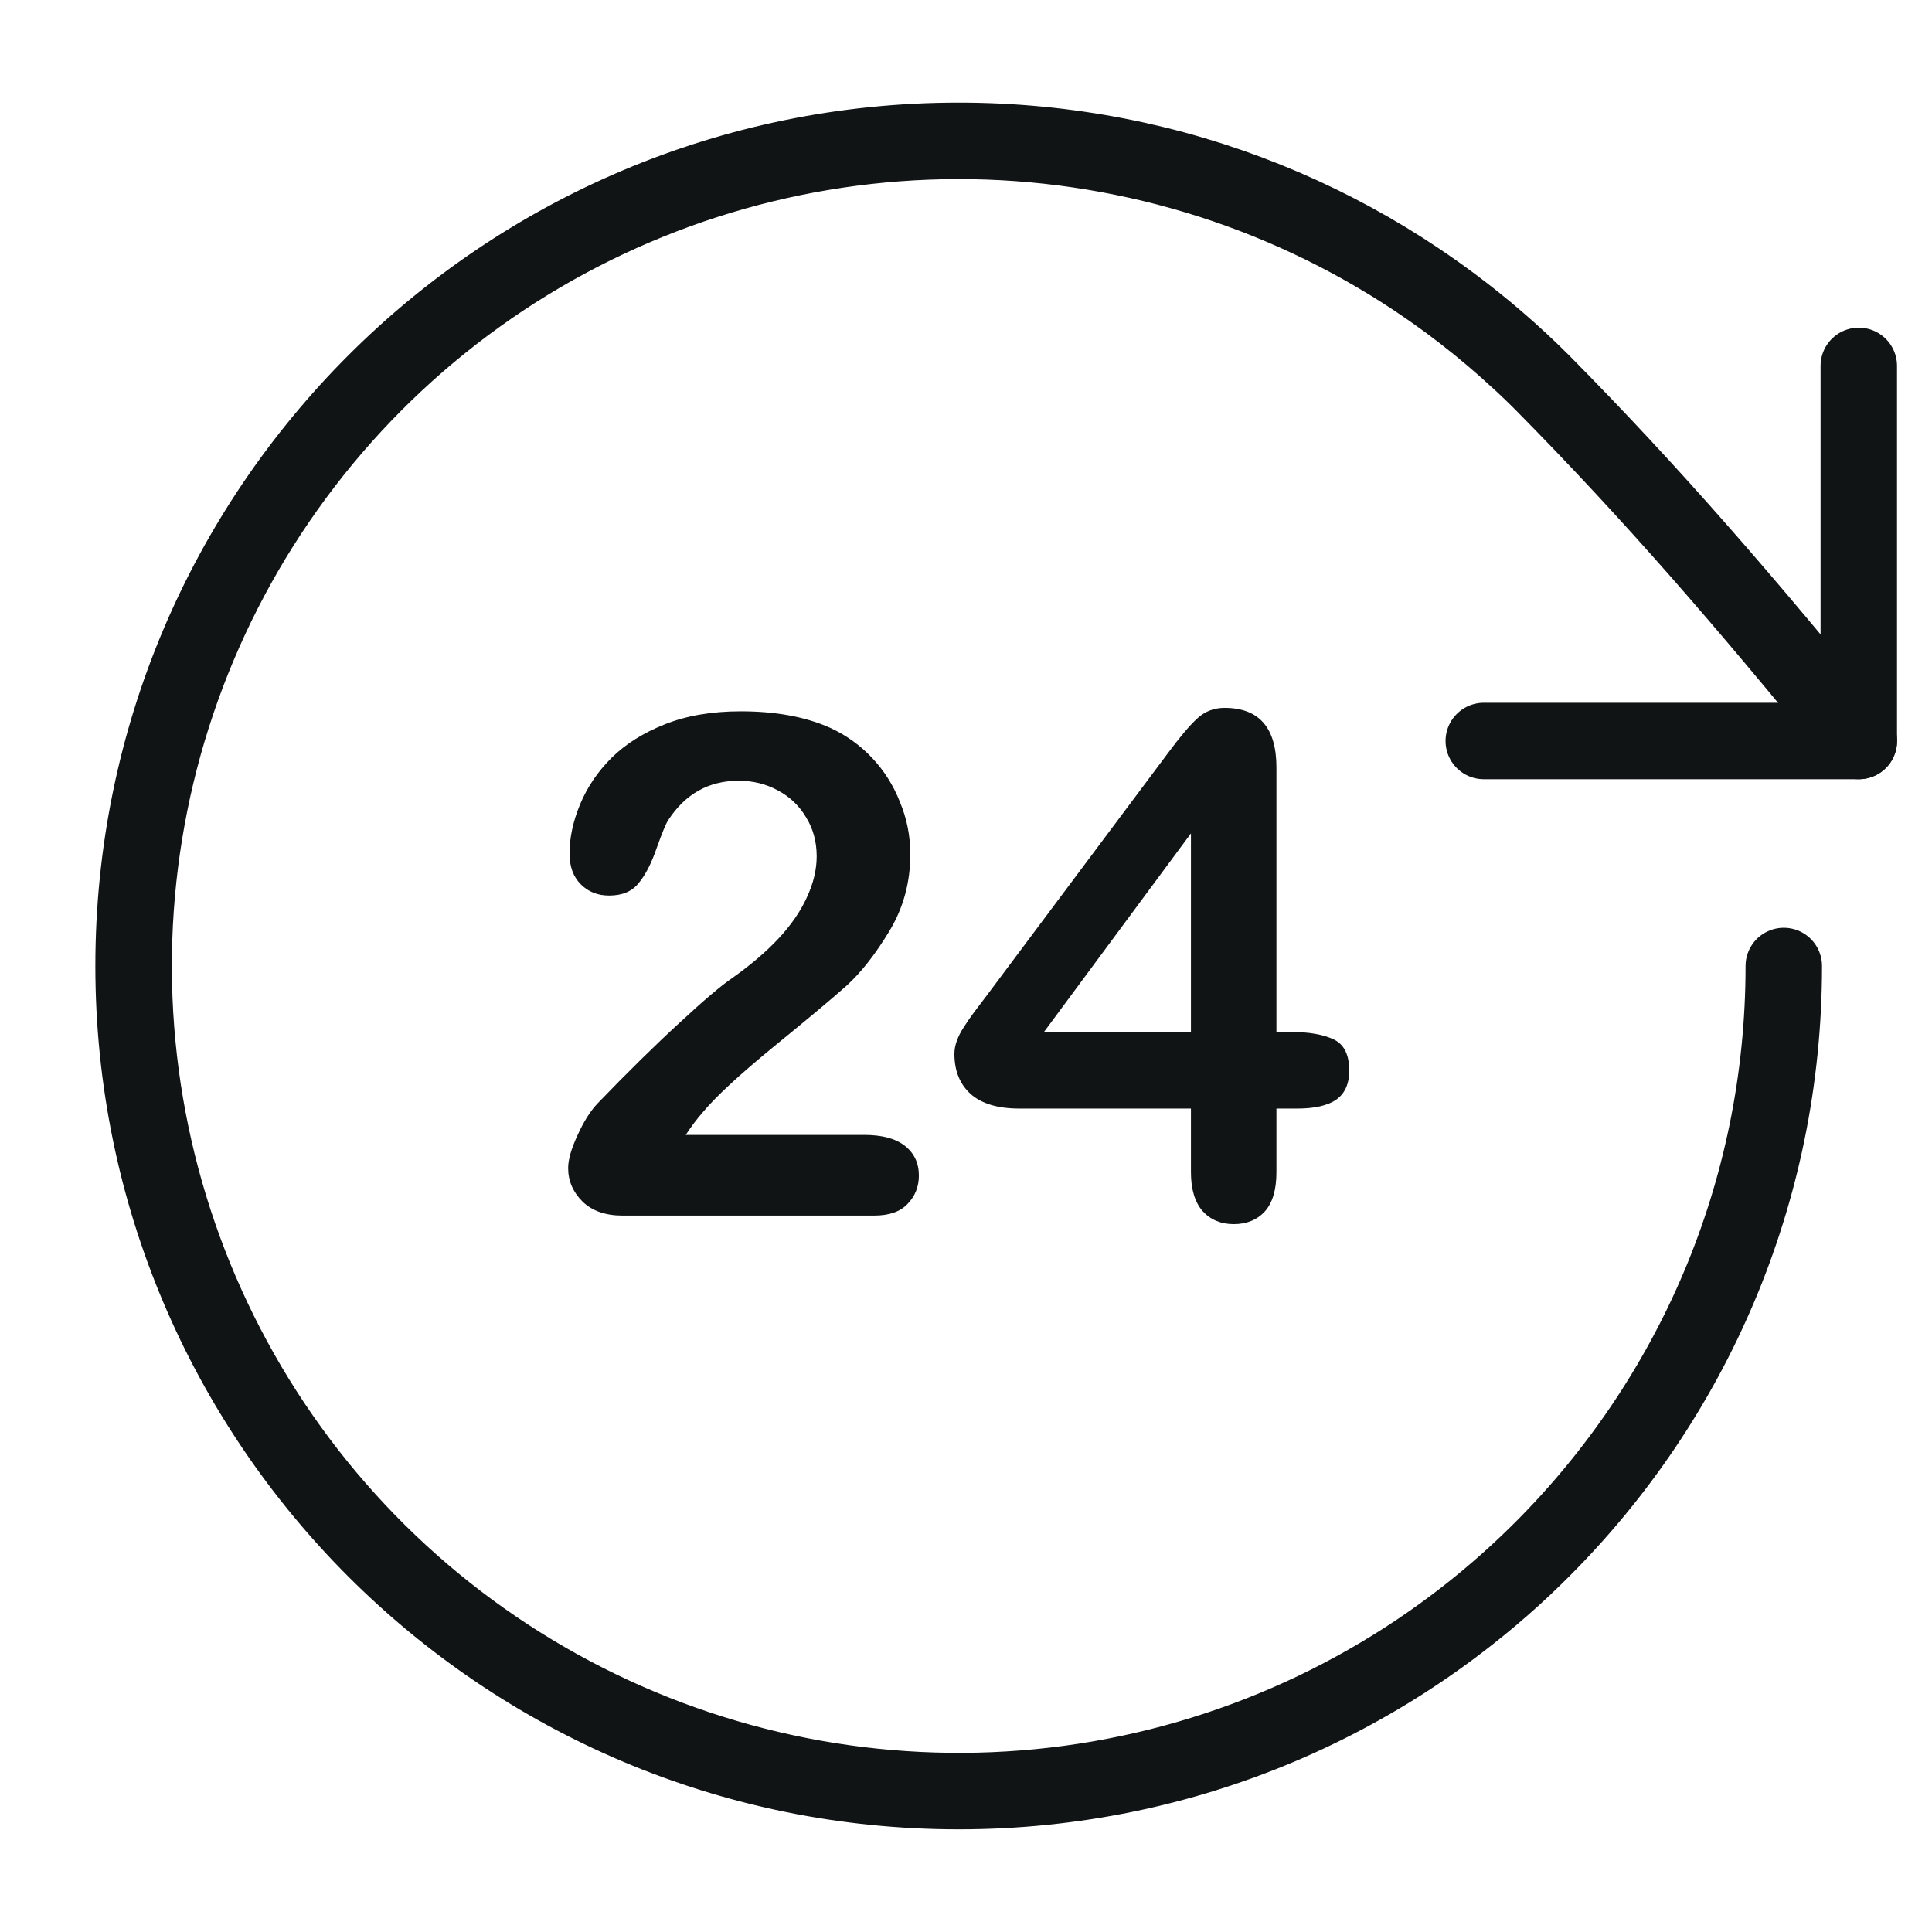
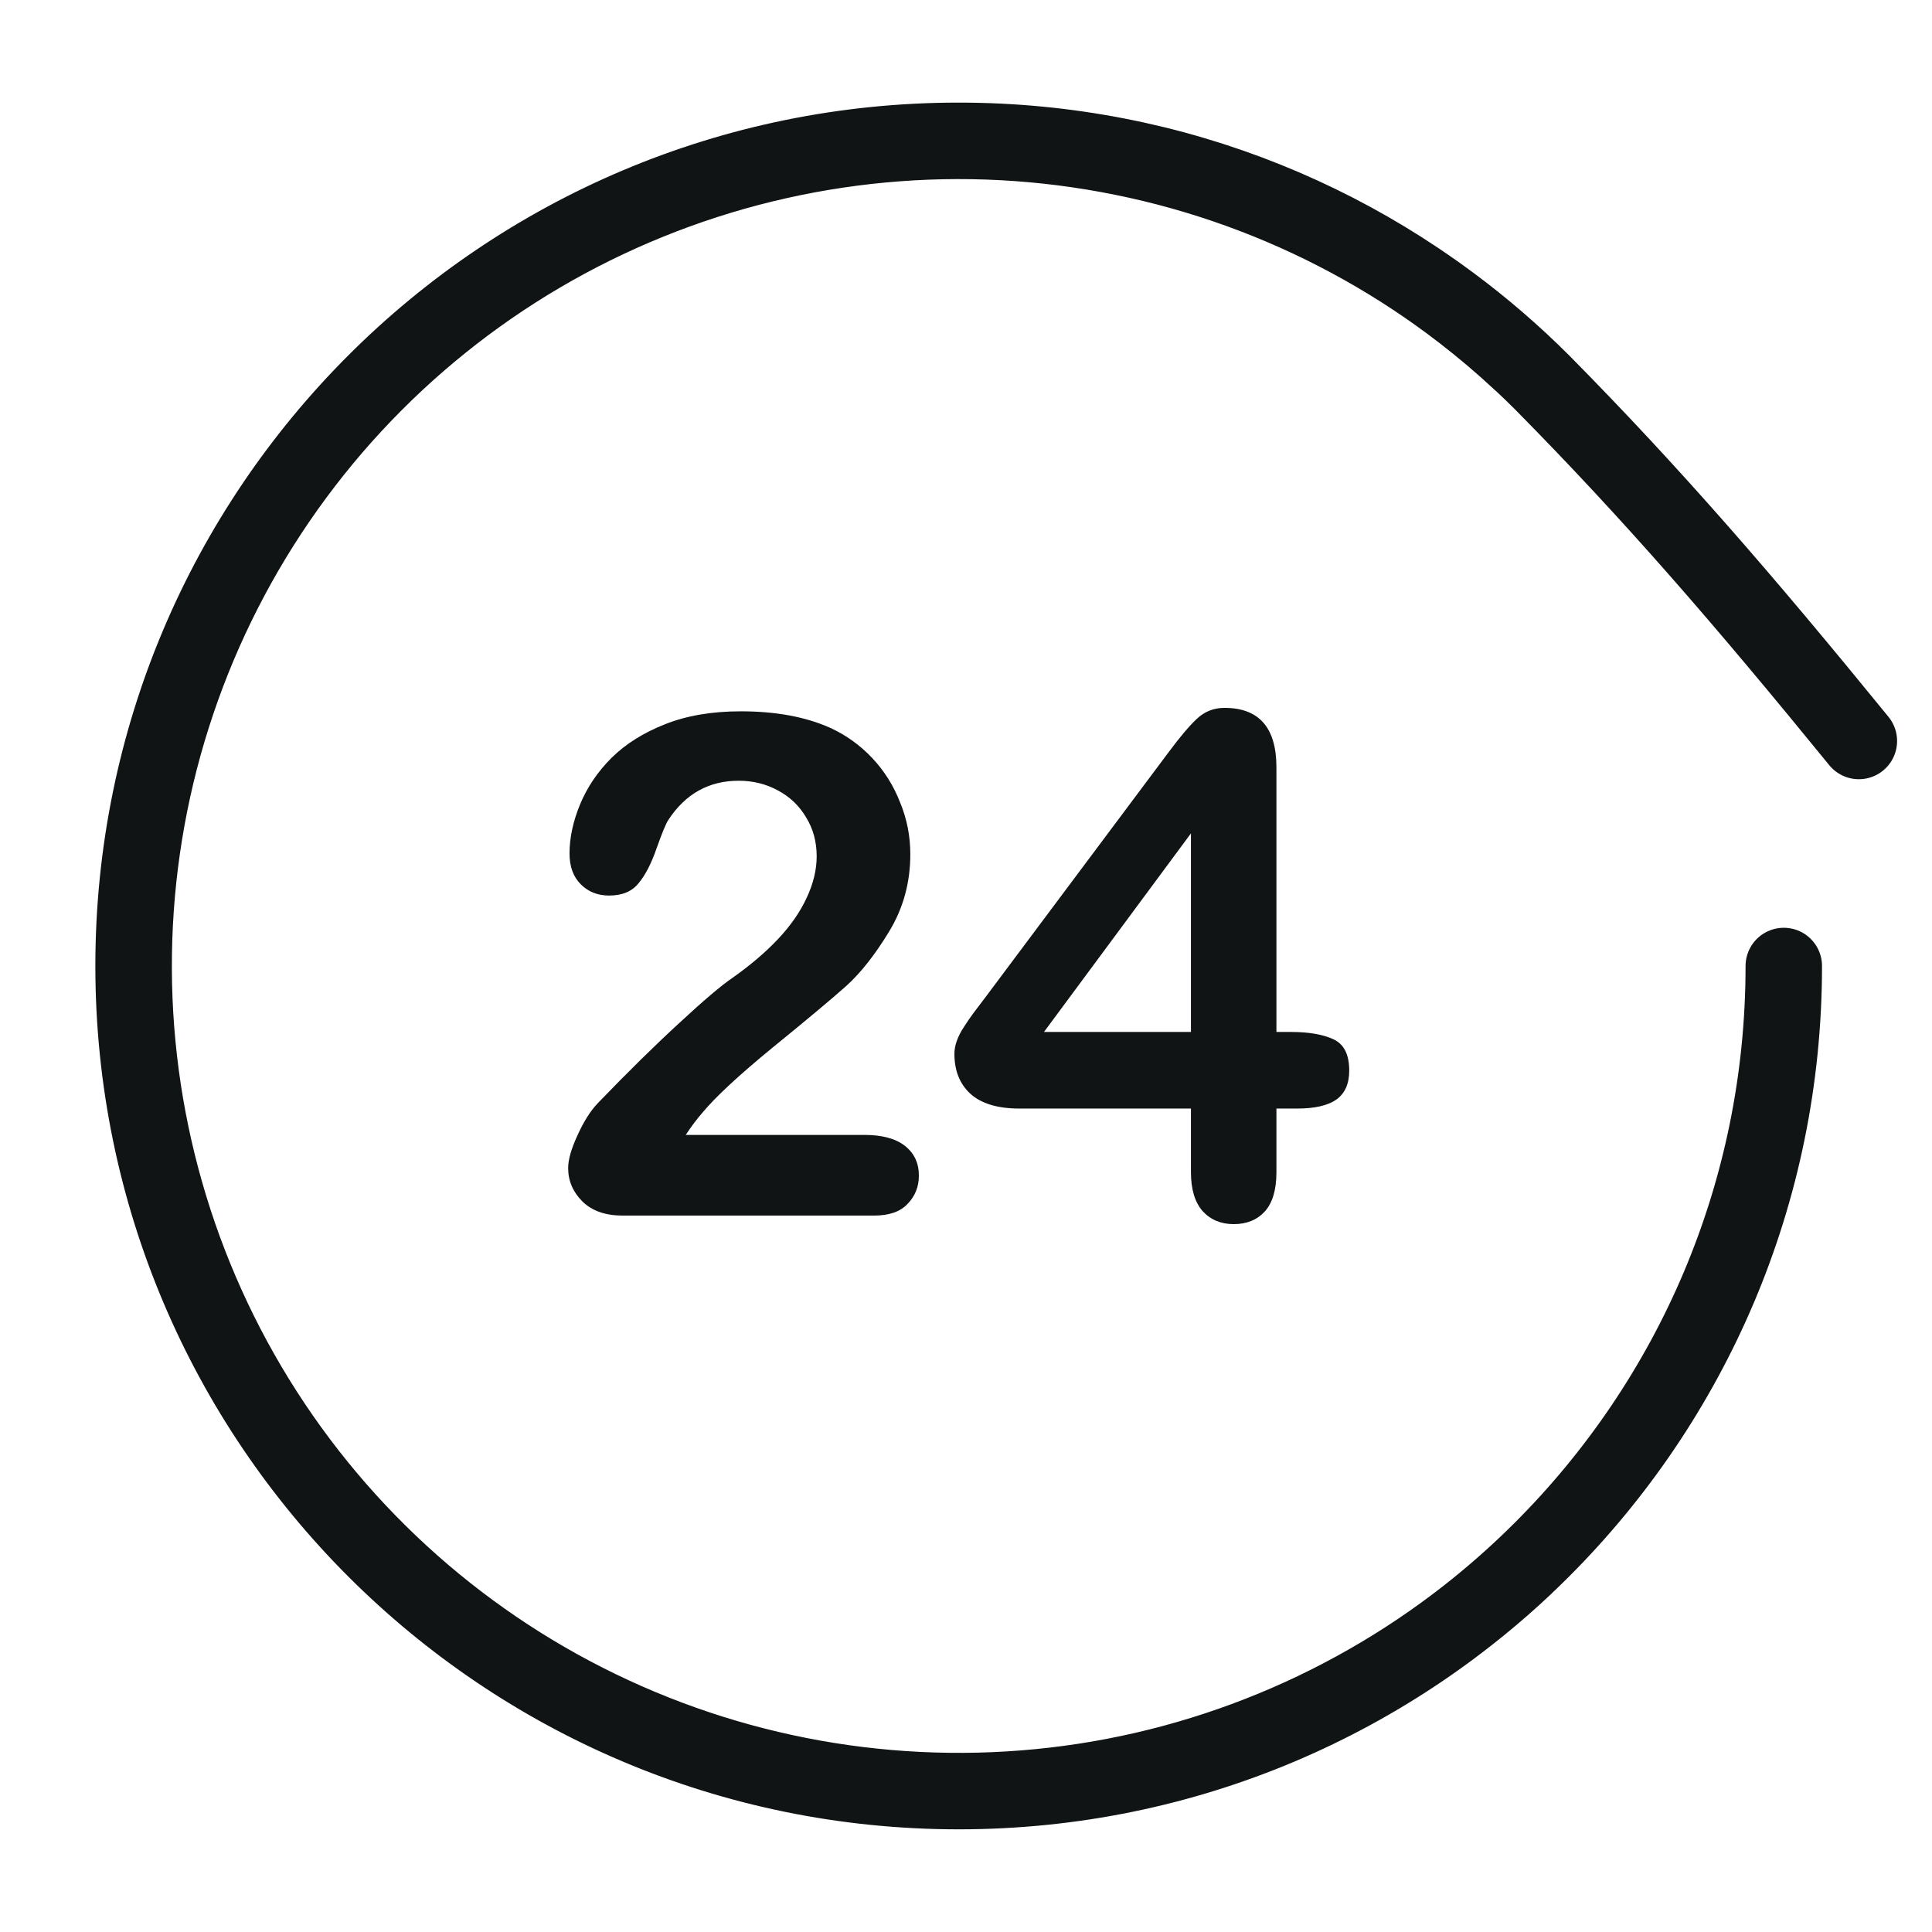
<svg xmlns="http://www.w3.org/2000/svg" width="28" height="28" viewBox="0 0 28 28" fill="none">
  <path d="M17.26 16.988V16.066H14.773C14.46 16.066 14.223 15.995 14.065 15.853C13.91 15.711 13.832 15.518 13.832 15.273C13.832 15.21 13.844 15.148 13.867 15.085C13.89 15.019 13.925 14.951 13.971 14.882C14.017 14.809 14.065 14.74 14.114 14.674C14.164 14.608 14.225 14.527 14.298 14.431L16.924 10.918C17.095 10.687 17.236 10.52 17.345 10.418C17.457 10.312 17.591 10.259 17.746 10.259C18.248 10.259 18.499 10.547 18.499 11.122V14.956H18.712C18.966 14.956 19.169 14.991 19.321 15.06C19.477 15.13 19.554 15.282 19.554 15.516C19.554 15.708 19.491 15.848 19.366 15.937C19.241 16.023 19.052 16.066 18.801 16.066H18.499V16.988C18.499 17.242 18.443 17.432 18.331 17.557C18.218 17.68 18.068 17.741 17.88 17.741C17.695 17.741 17.544 17.678 17.429 17.552C17.317 17.424 17.26 17.235 17.26 16.988ZM15.13 14.956H17.26V12.078L15.13 14.956Z" fill="#101415" />
  <path d="M9.938 16.448H12.524C12.782 16.448 12.979 16.5 13.114 16.606C13.249 16.712 13.317 16.855 13.317 17.037C13.317 17.199 13.262 17.336 13.153 17.448C13.048 17.561 12.886 17.617 12.668 17.617H9.022C8.774 17.617 8.581 17.549 8.442 17.414C8.303 17.275 8.234 17.113 8.234 16.928C8.234 16.809 8.278 16.652 8.368 16.457C8.457 16.259 8.554 16.104 8.66 15.992C9.099 15.536 9.496 15.146 9.849 14.822C10.202 14.495 10.455 14.281 10.607 14.178C10.878 13.987 11.102 13.795 11.281 13.604C11.463 13.409 11.6 13.211 11.692 13.009C11.788 12.804 11.836 12.605 11.836 12.41C11.836 12.198 11.784 12.01 11.682 11.845C11.583 11.677 11.446 11.546 11.271 11.454C11.099 11.361 10.911 11.315 10.706 11.315C10.273 11.315 9.933 11.505 9.685 11.885C9.652 11.934 9.596 12.069 9.517 12.291C9.441 12.512 9.354 12.682 9.254 12.801C9.159 12.92 9.017 12.979 8.828 12.979C8.663 12.979 8.526 12.925 8.417 12.816C8.308 12.707 8.254 12.558 8.254 12.37C8.254 12.142 8.305 11.904 8.407 11.657C8.51 11.409 8.662 11.184 8.863 10.983C9.068 10.781 9.325 10.62 9.636 10.497C9.95 10.372 10.316 10.309 10.736 10.309C11.241 10.309 11.672 10.388 12.029 10.547C12.26 10.653 12.463 10.798 12.638 10.983C12.813 11.168 12.949 11.383 13.044 11.627C13.144 11.868 13.193 12.119 13.193 12.38C13.193 12.79 13.091 13.163 12.886 13.5C12.684 13.833 12.478 14.096 12.267 14.287C12.055 14.476 11.7 14.773 11.201 15.179C10.706 15.585 10.366 15.901 10.181 16.125C10.102 16.215 10.021 16.322 9.938 16.448Z" fill="#101415" />
-   <path d="M21.504 10.739H26.939V5.303" stroke="#101415" stroke-width="1.108" stroke-linecap="round" stroke-linejoin="round" />
  <path d="M22.102 22.697C20.392 24.31 18.246 25.384 15.93 25.784C13.613 26.183 11.231 25.892 9.079 24.945C6.928 23.999 5.103 22.44 3.833 20.462C2.563 18.484 1.904 16.176 1.938 13.826C1.972 11.476 2.698 9.188 4.025 7.248C5.352 5.308 7.221 3.802 9.399 2.919C11.577 2.035 13.967 1.813 16.27 2.28C18.574 2.746 20.689 3.882 22.351 5.544C23.95 7.163 25.271 8.691 26.94 10.739M25.852 14C25.852 20.604 20.498 25.958 13.894 25.958C7.289 25.958 1.936 20.604 1.936 14C1.936 7.395 7.289 2.041 13.894 2.041C17.045 2.041 19.911 3.26 22.047 5.252" stroke="#101415" stroke-width="1.108" stroke-linecap="round" stroke-linejoin="round" />
</svg>